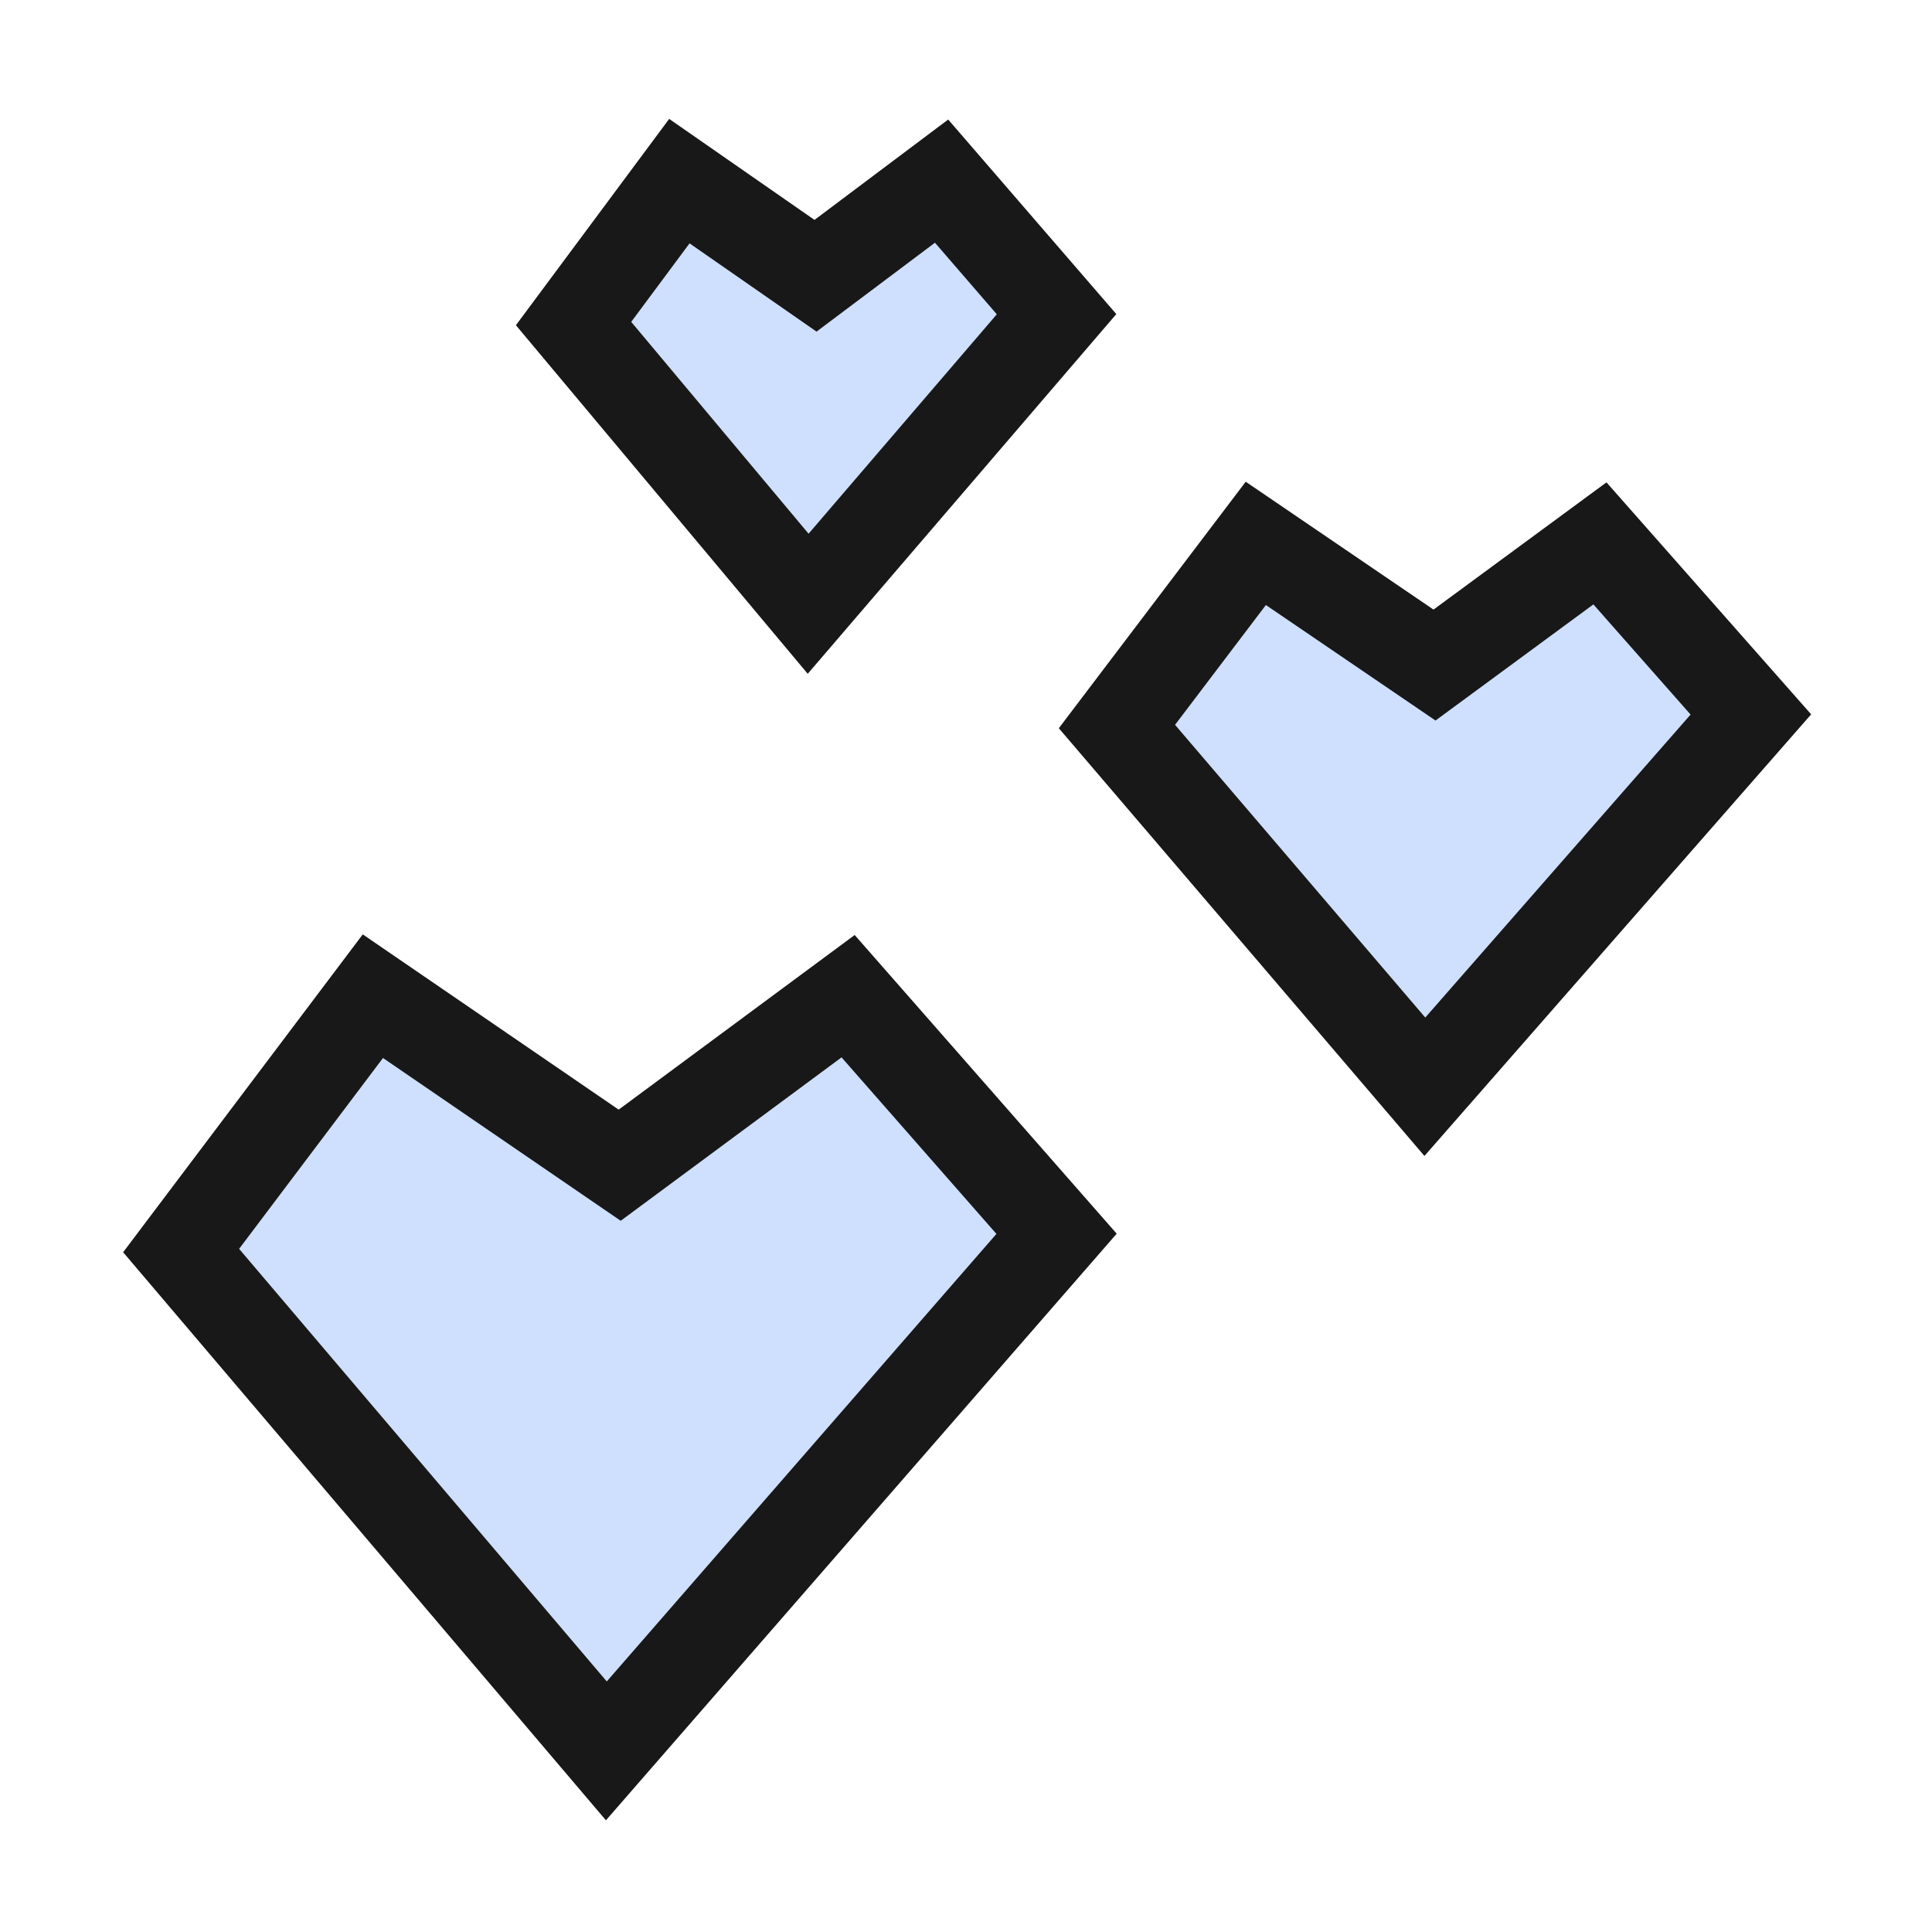
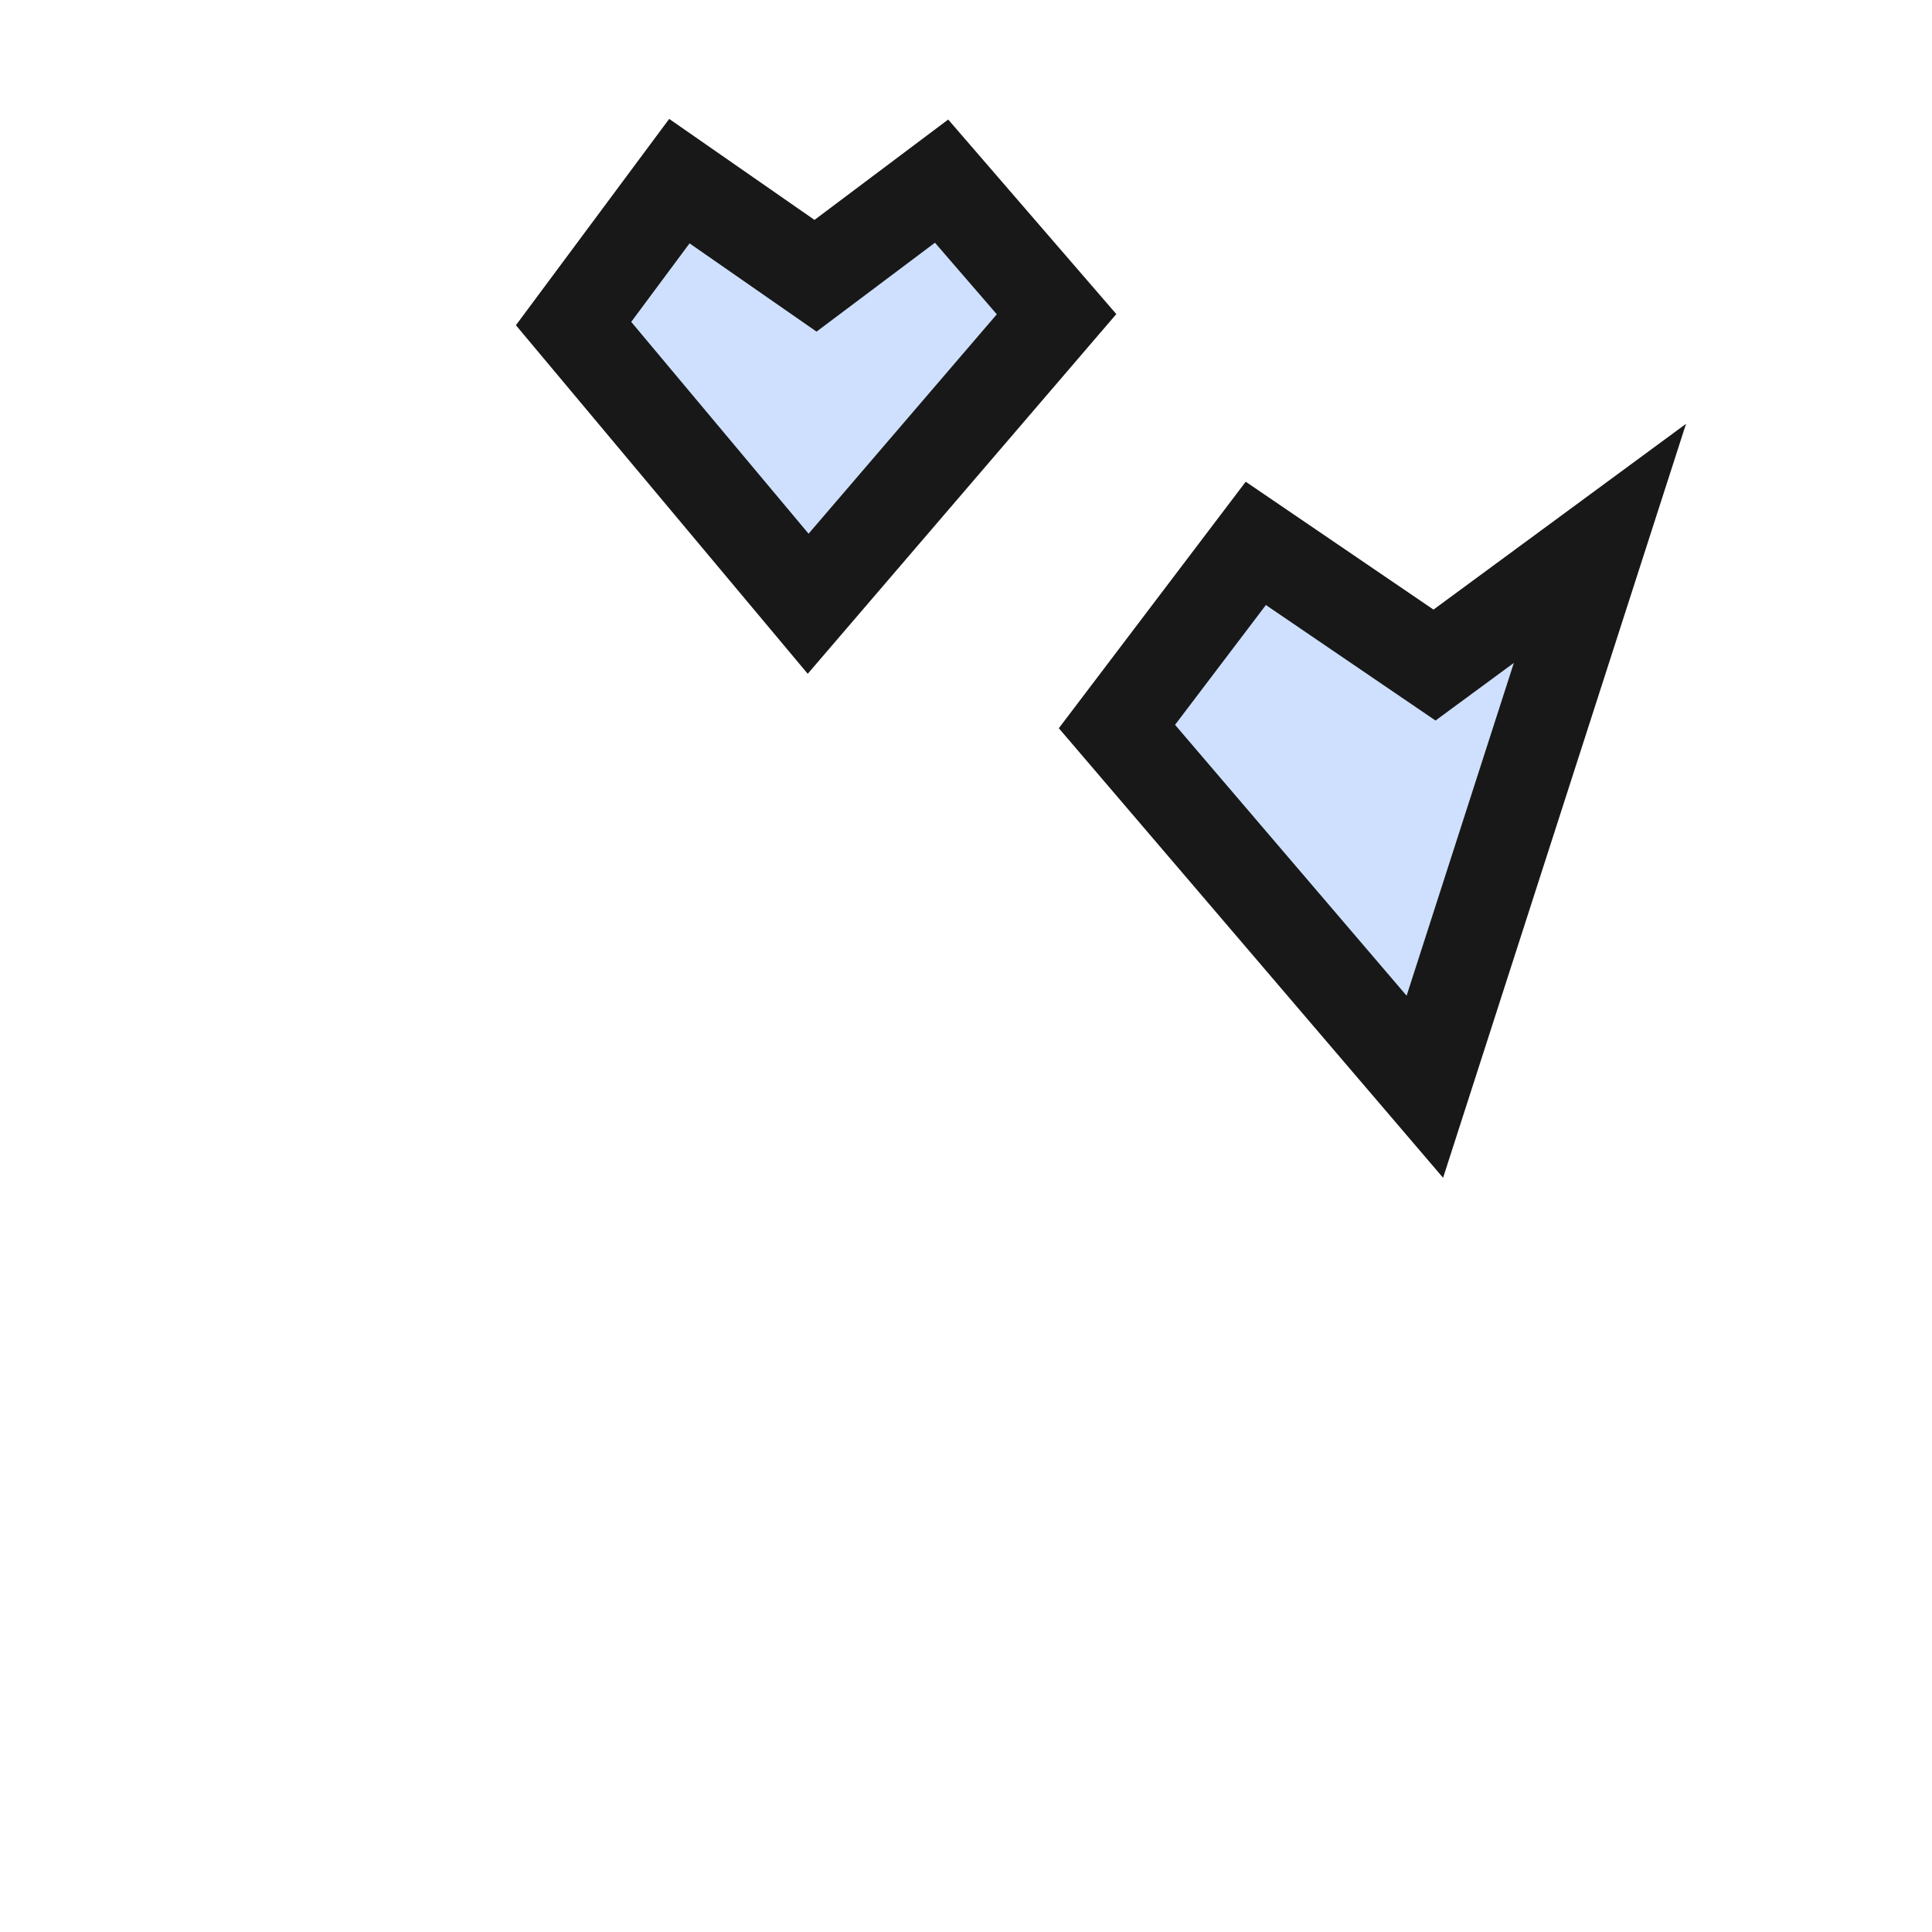
<svg xmlns="http://www.w3.org/2000/svg" width="64" height="64" viewBox="0 0 64 64" fill="none">
-   <path d="M20.086 58L35 40.871L28.095 33L20.528 38.599L12.352 33L6 41.426L20.086 58Z" fill="#CEE0FD" stroke="#181818" stroke-width="3" stroke-miterlimit="10" />
-   <path d="M47.2 36L58 23.667L53 18L47.52 22.031L41.6 18L37 24.067L47.2 36Z" fill="#CEE0FD" stroke="#181818" stroke-width="3" stroke-miterlimit="10" />
+   <path d="M47.2 36L53 18L47.52 22.031L41.6 18L37 24.067L47.2 36Z" fill="#CEE0FD" stroke="#181818" stroke-width="3" stroke-miterlimit="10" />
  <path d="M26.771 20L35 10.408L31.191 6L27.015 9.135L22.505 6L19 10.718L26.771 20Z" fill="#CEE0FD" stroke="#181818" stroke-width="3" stroke-miterlimit="10" />
</svg>